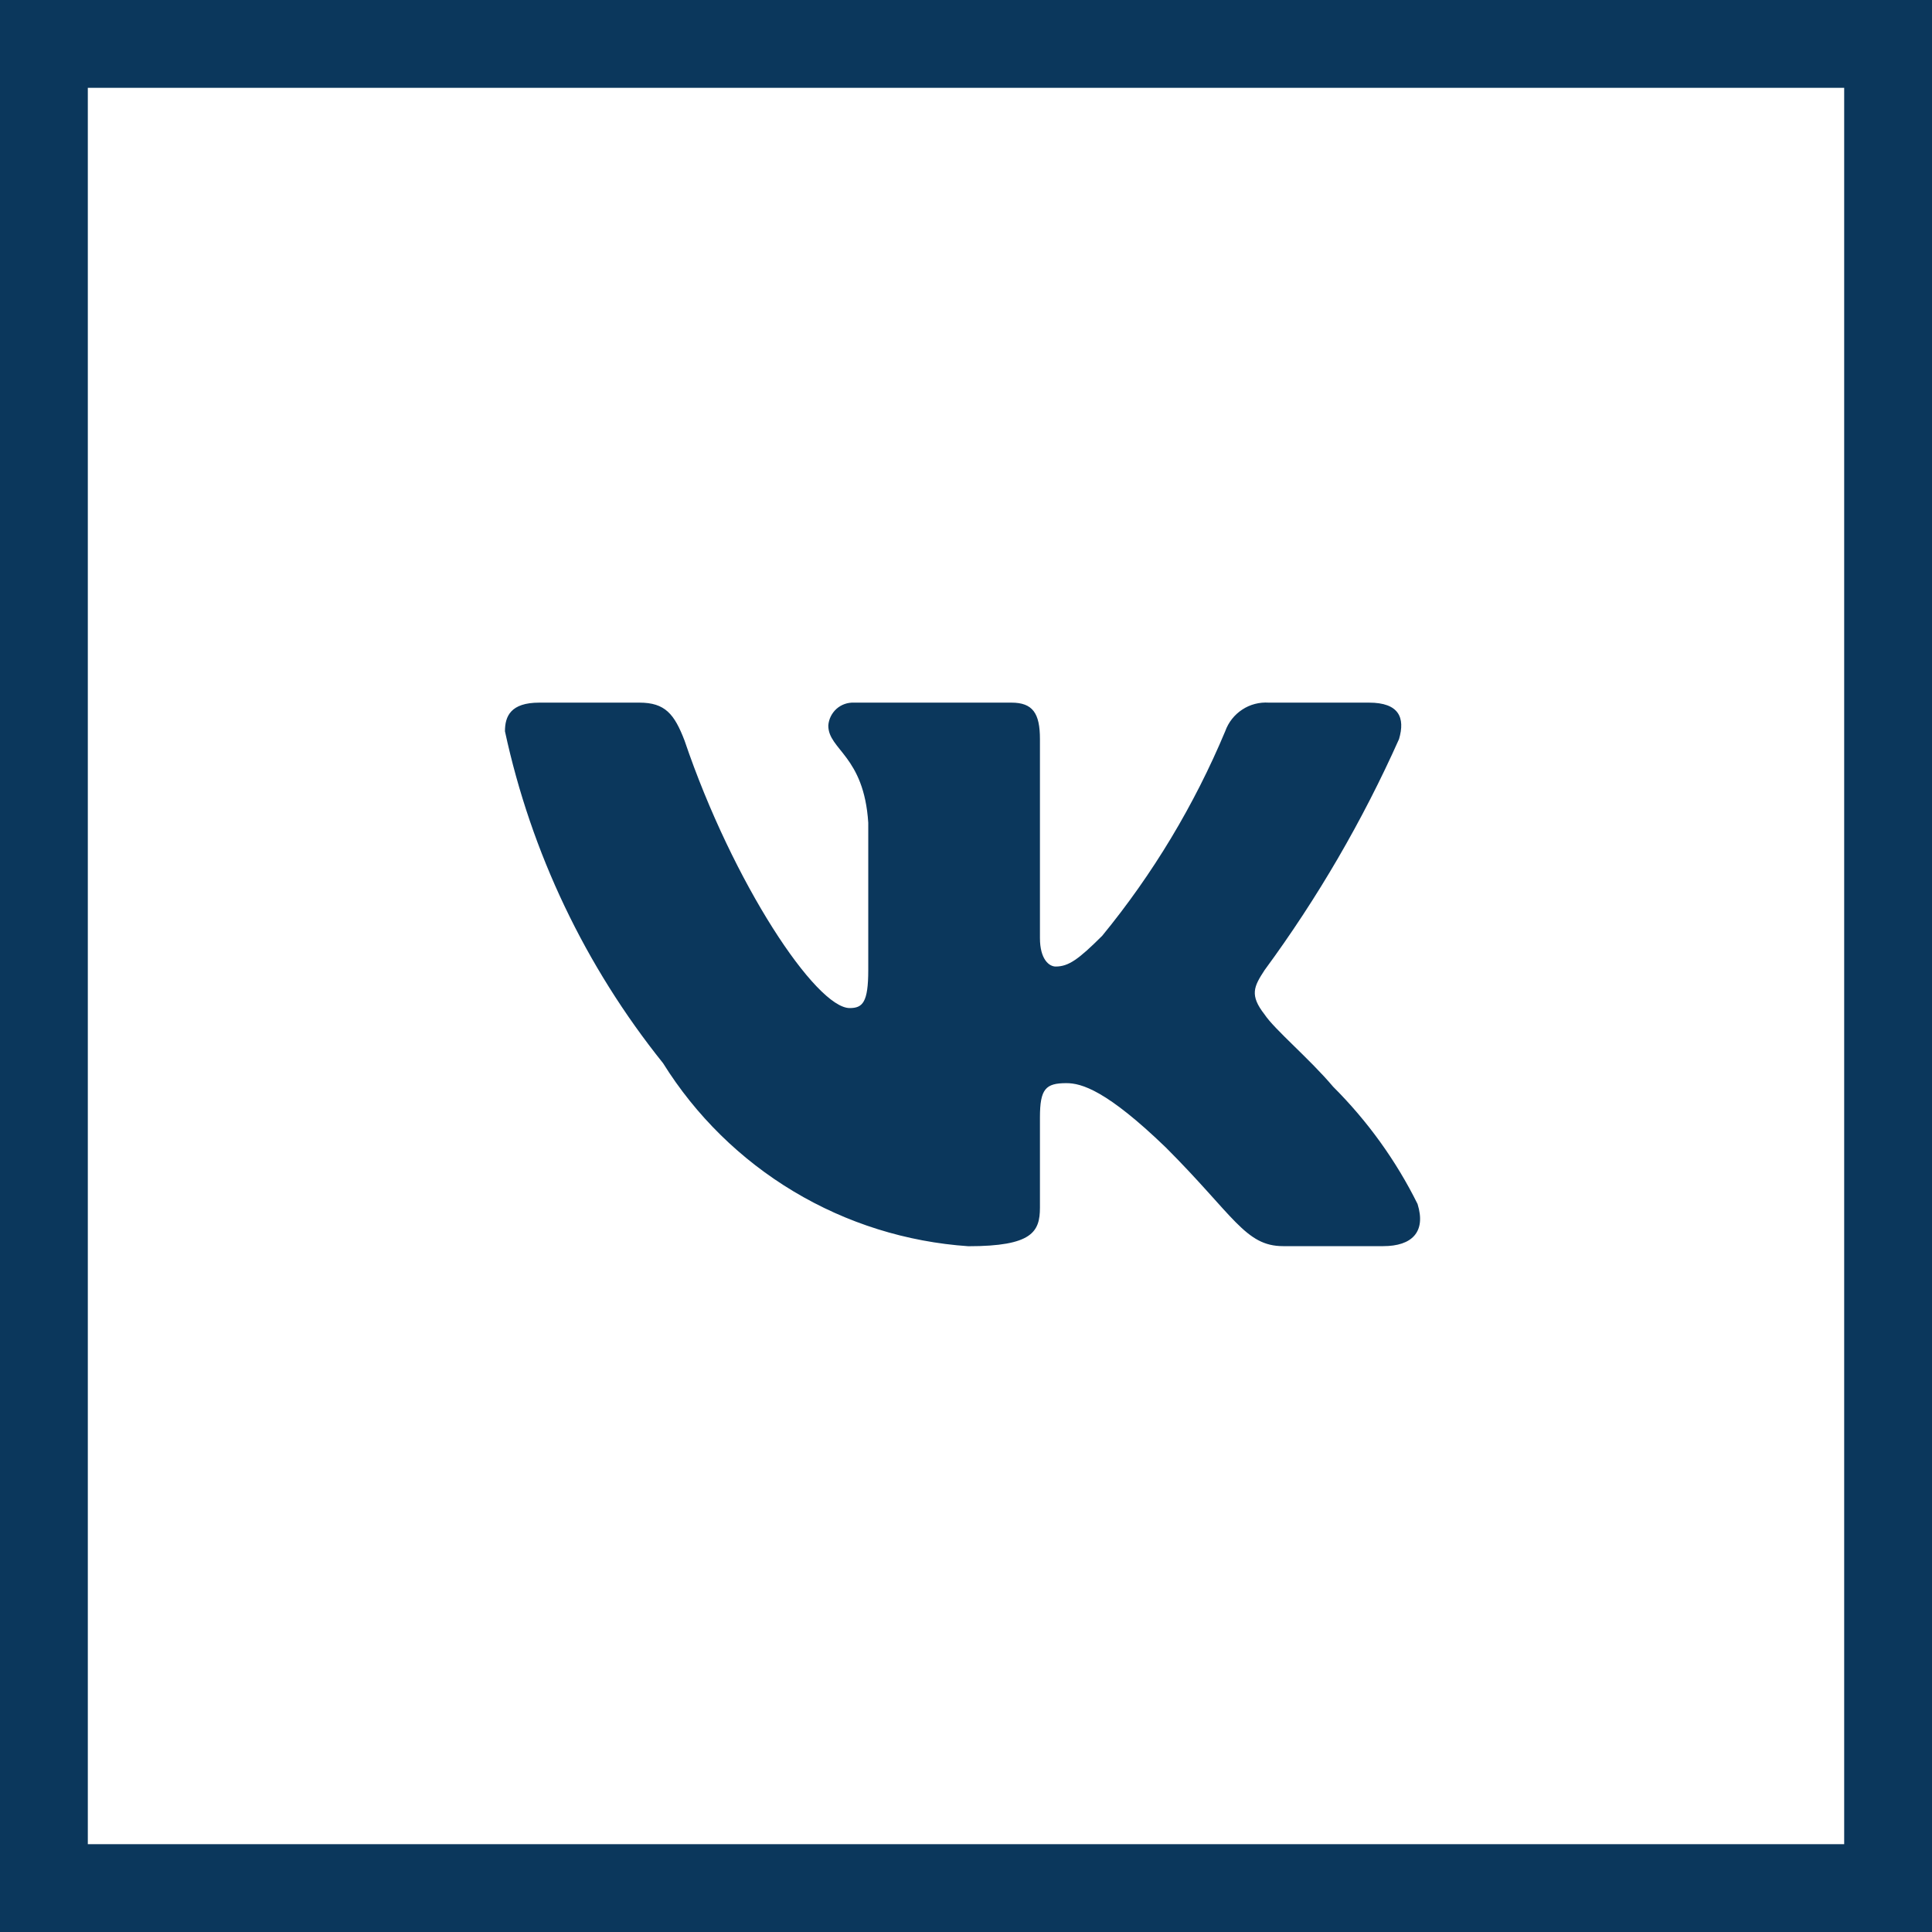
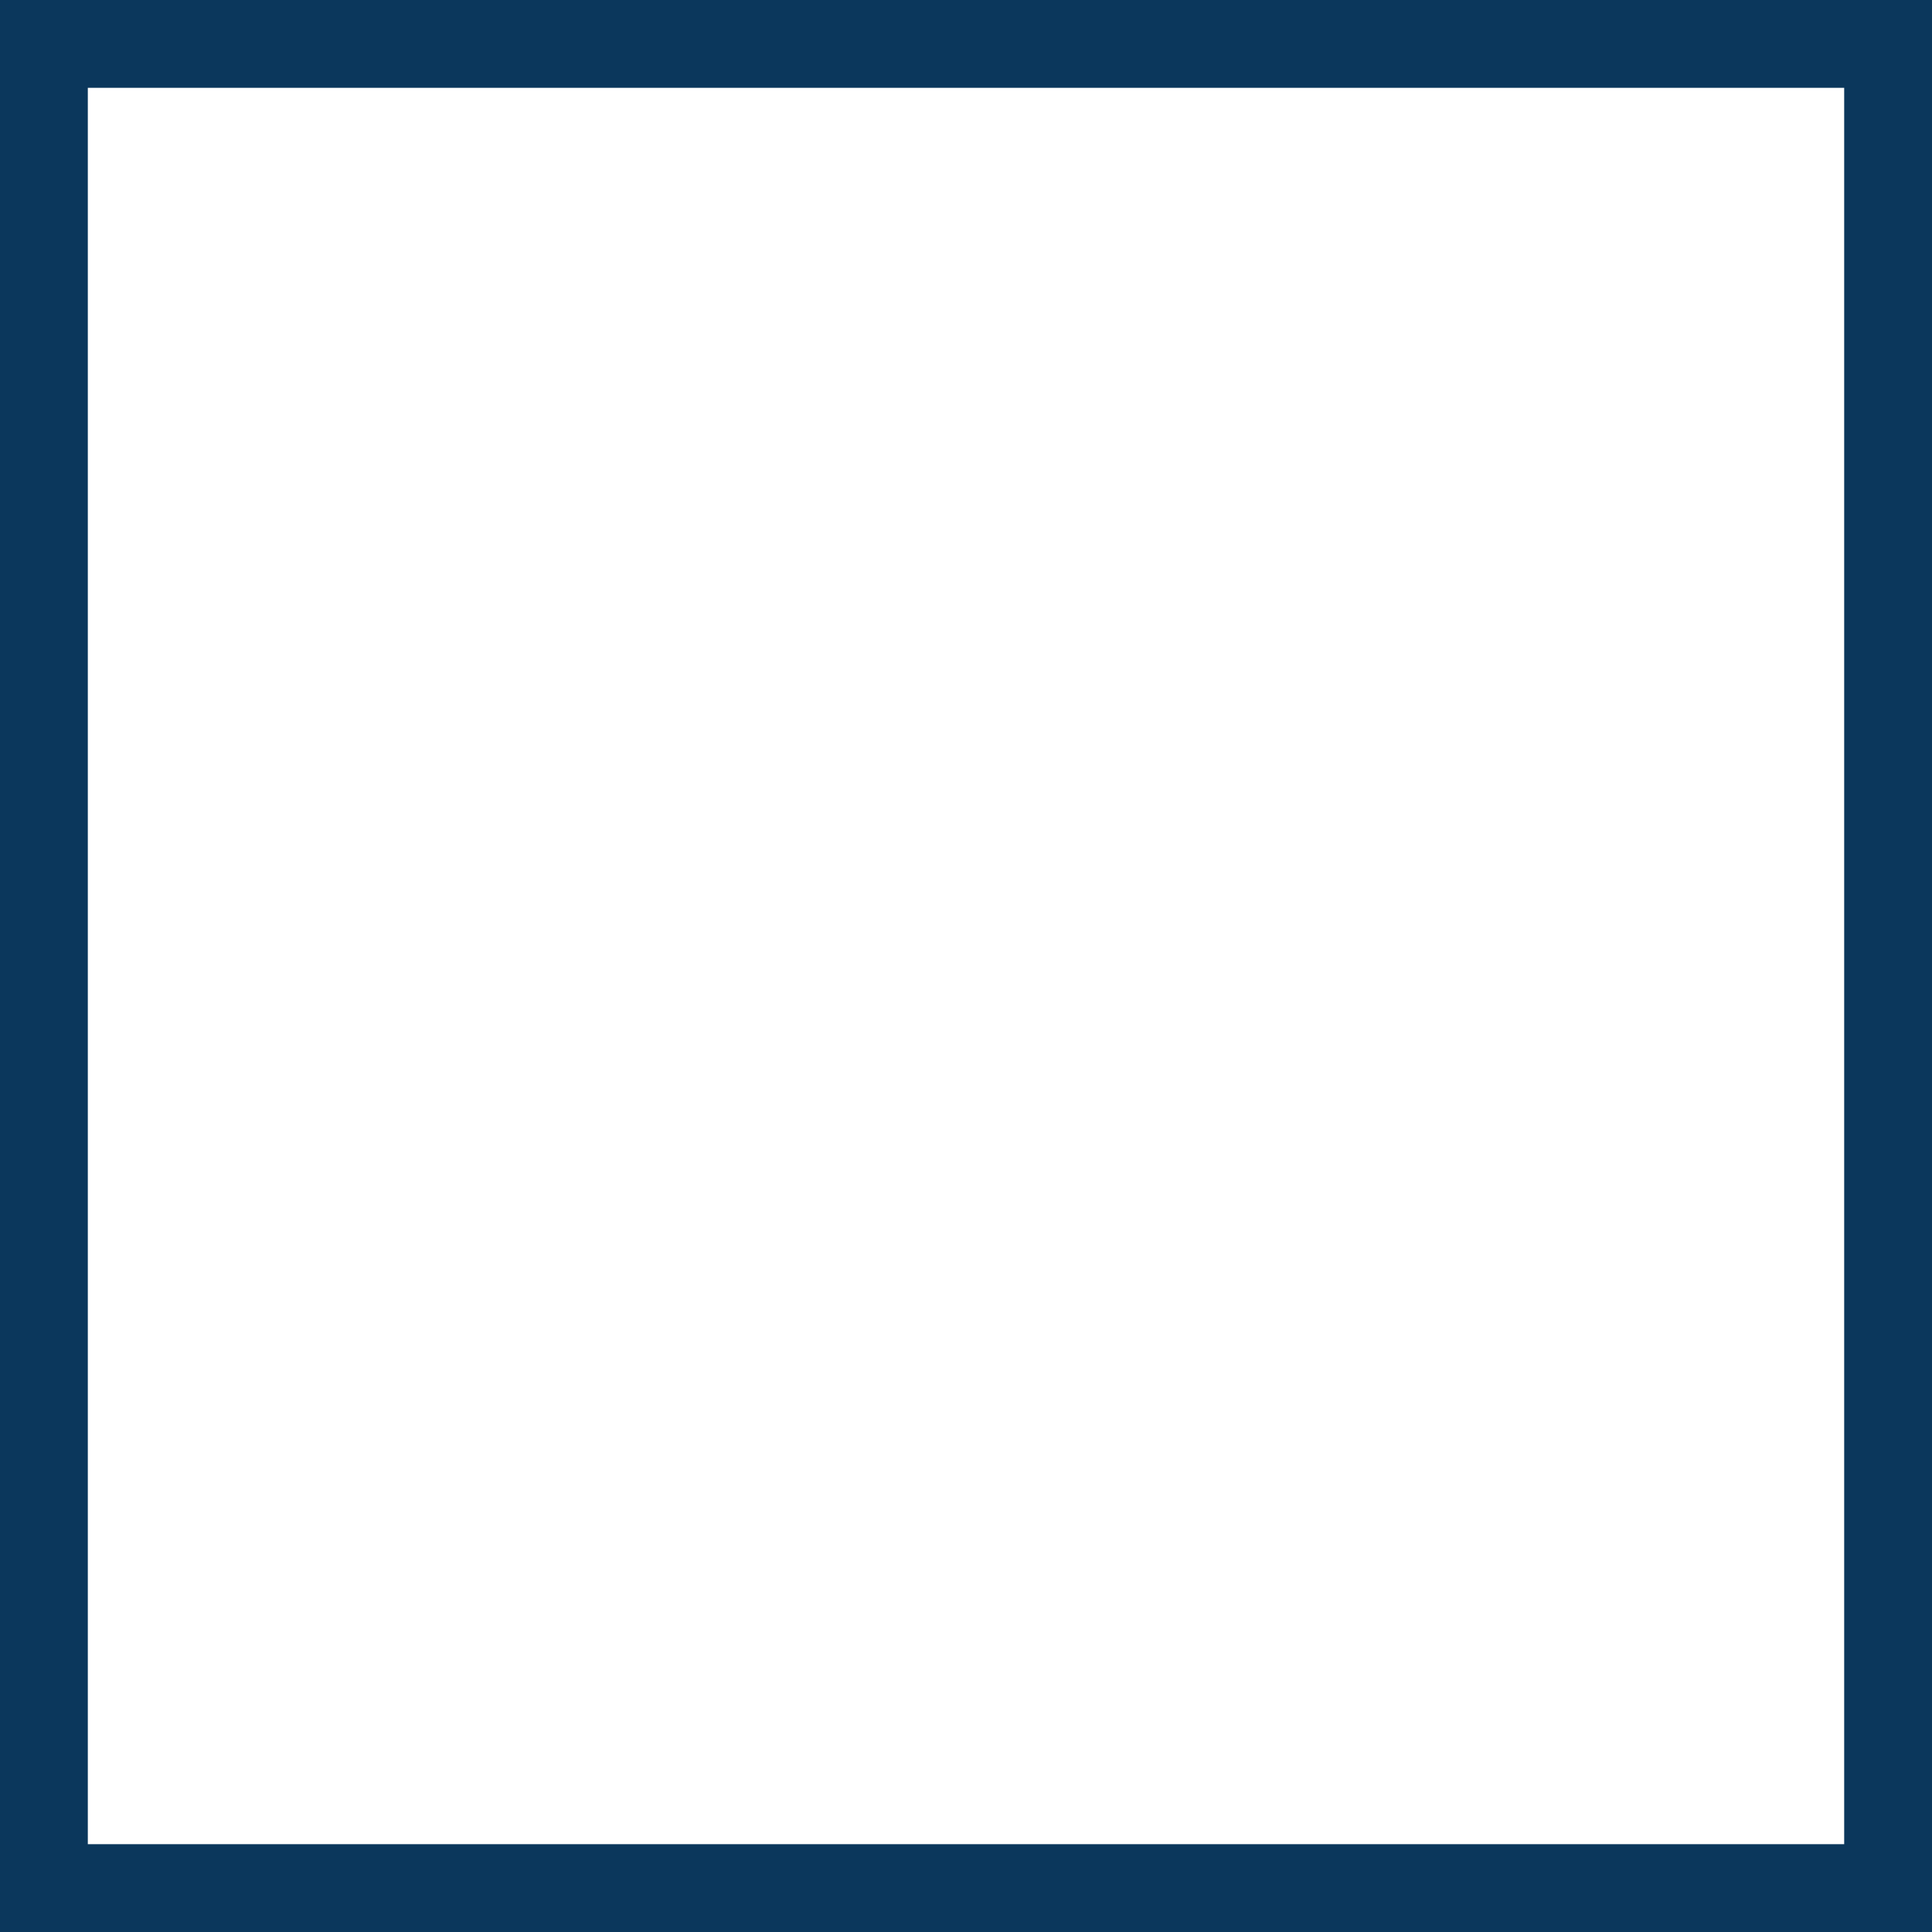
<svg xmlns="http://www.w3.org/2000/svg" width="22" height="22" viewBox="0 0 22 22" fill="none">
  <rect x="0.5" y="0.5" width="21" height="21" stroke="#0B375C" />
-   <path d="M15.752 14.19H14.611C14.18 14.19 14.05 13.841 13.276 13.067C12.6 12.415 12.315 12.334 12.143 12.334C11.907 12.334 11.842 12.399 11.842 12.725V13.751C11.842 14.028 11.752 14.191 11.027 14.191C10.324 14.143 9.642 13.93 9.037 13.567C8.433 13.205 7.923 12.704 7.55 12.106C6.665 11.003 6.048 9.709 5.75 8.327C5.75 8.156 5.815 8.001 6.141 8.001H7.281C7.574 8.001 7.679 8.131 7.795 8.433C8.348 10.062 9.293 11.479 9.676 11.479C9.823 11.479 9.887 11.414 9.887 11.047V9.369C9.838 8.604 9.432 8.539 9.432 8.262C9.437 8.189 9.471 8.121 9.525 8.072C9.58 8.023 9.651 7.998 9.725 8.001H11.517C11.761 8.001 11.842 8.123 11.842 8.416V10.681C11.842 10.925 11.947 11.006 12.021 11.006C12.168 11.006 12.281 10.925 12.551 10.656C13.128 9.952 13.6 9.167 13.952 8.326C13.988 8.225 14.056 8.139 14.146 8.08C14.235 8.021 14.342 7.994 14.448 8.001H15.589C15.931 8.001 16.003 8.172 15.931 8.416C15.516 9.345 15.003 10.227 14.4 11.047C14.277 11.235 14.228 11.332 14.4 11.552C14.513 11.723 14.913 12.057 15.181 12.375C15.572 12.765 15.897 13.216 16.142 13.71C16.241 14.028 16.078 14.19 15.752 14.19Z" fill="#0B375C" />
</svg>